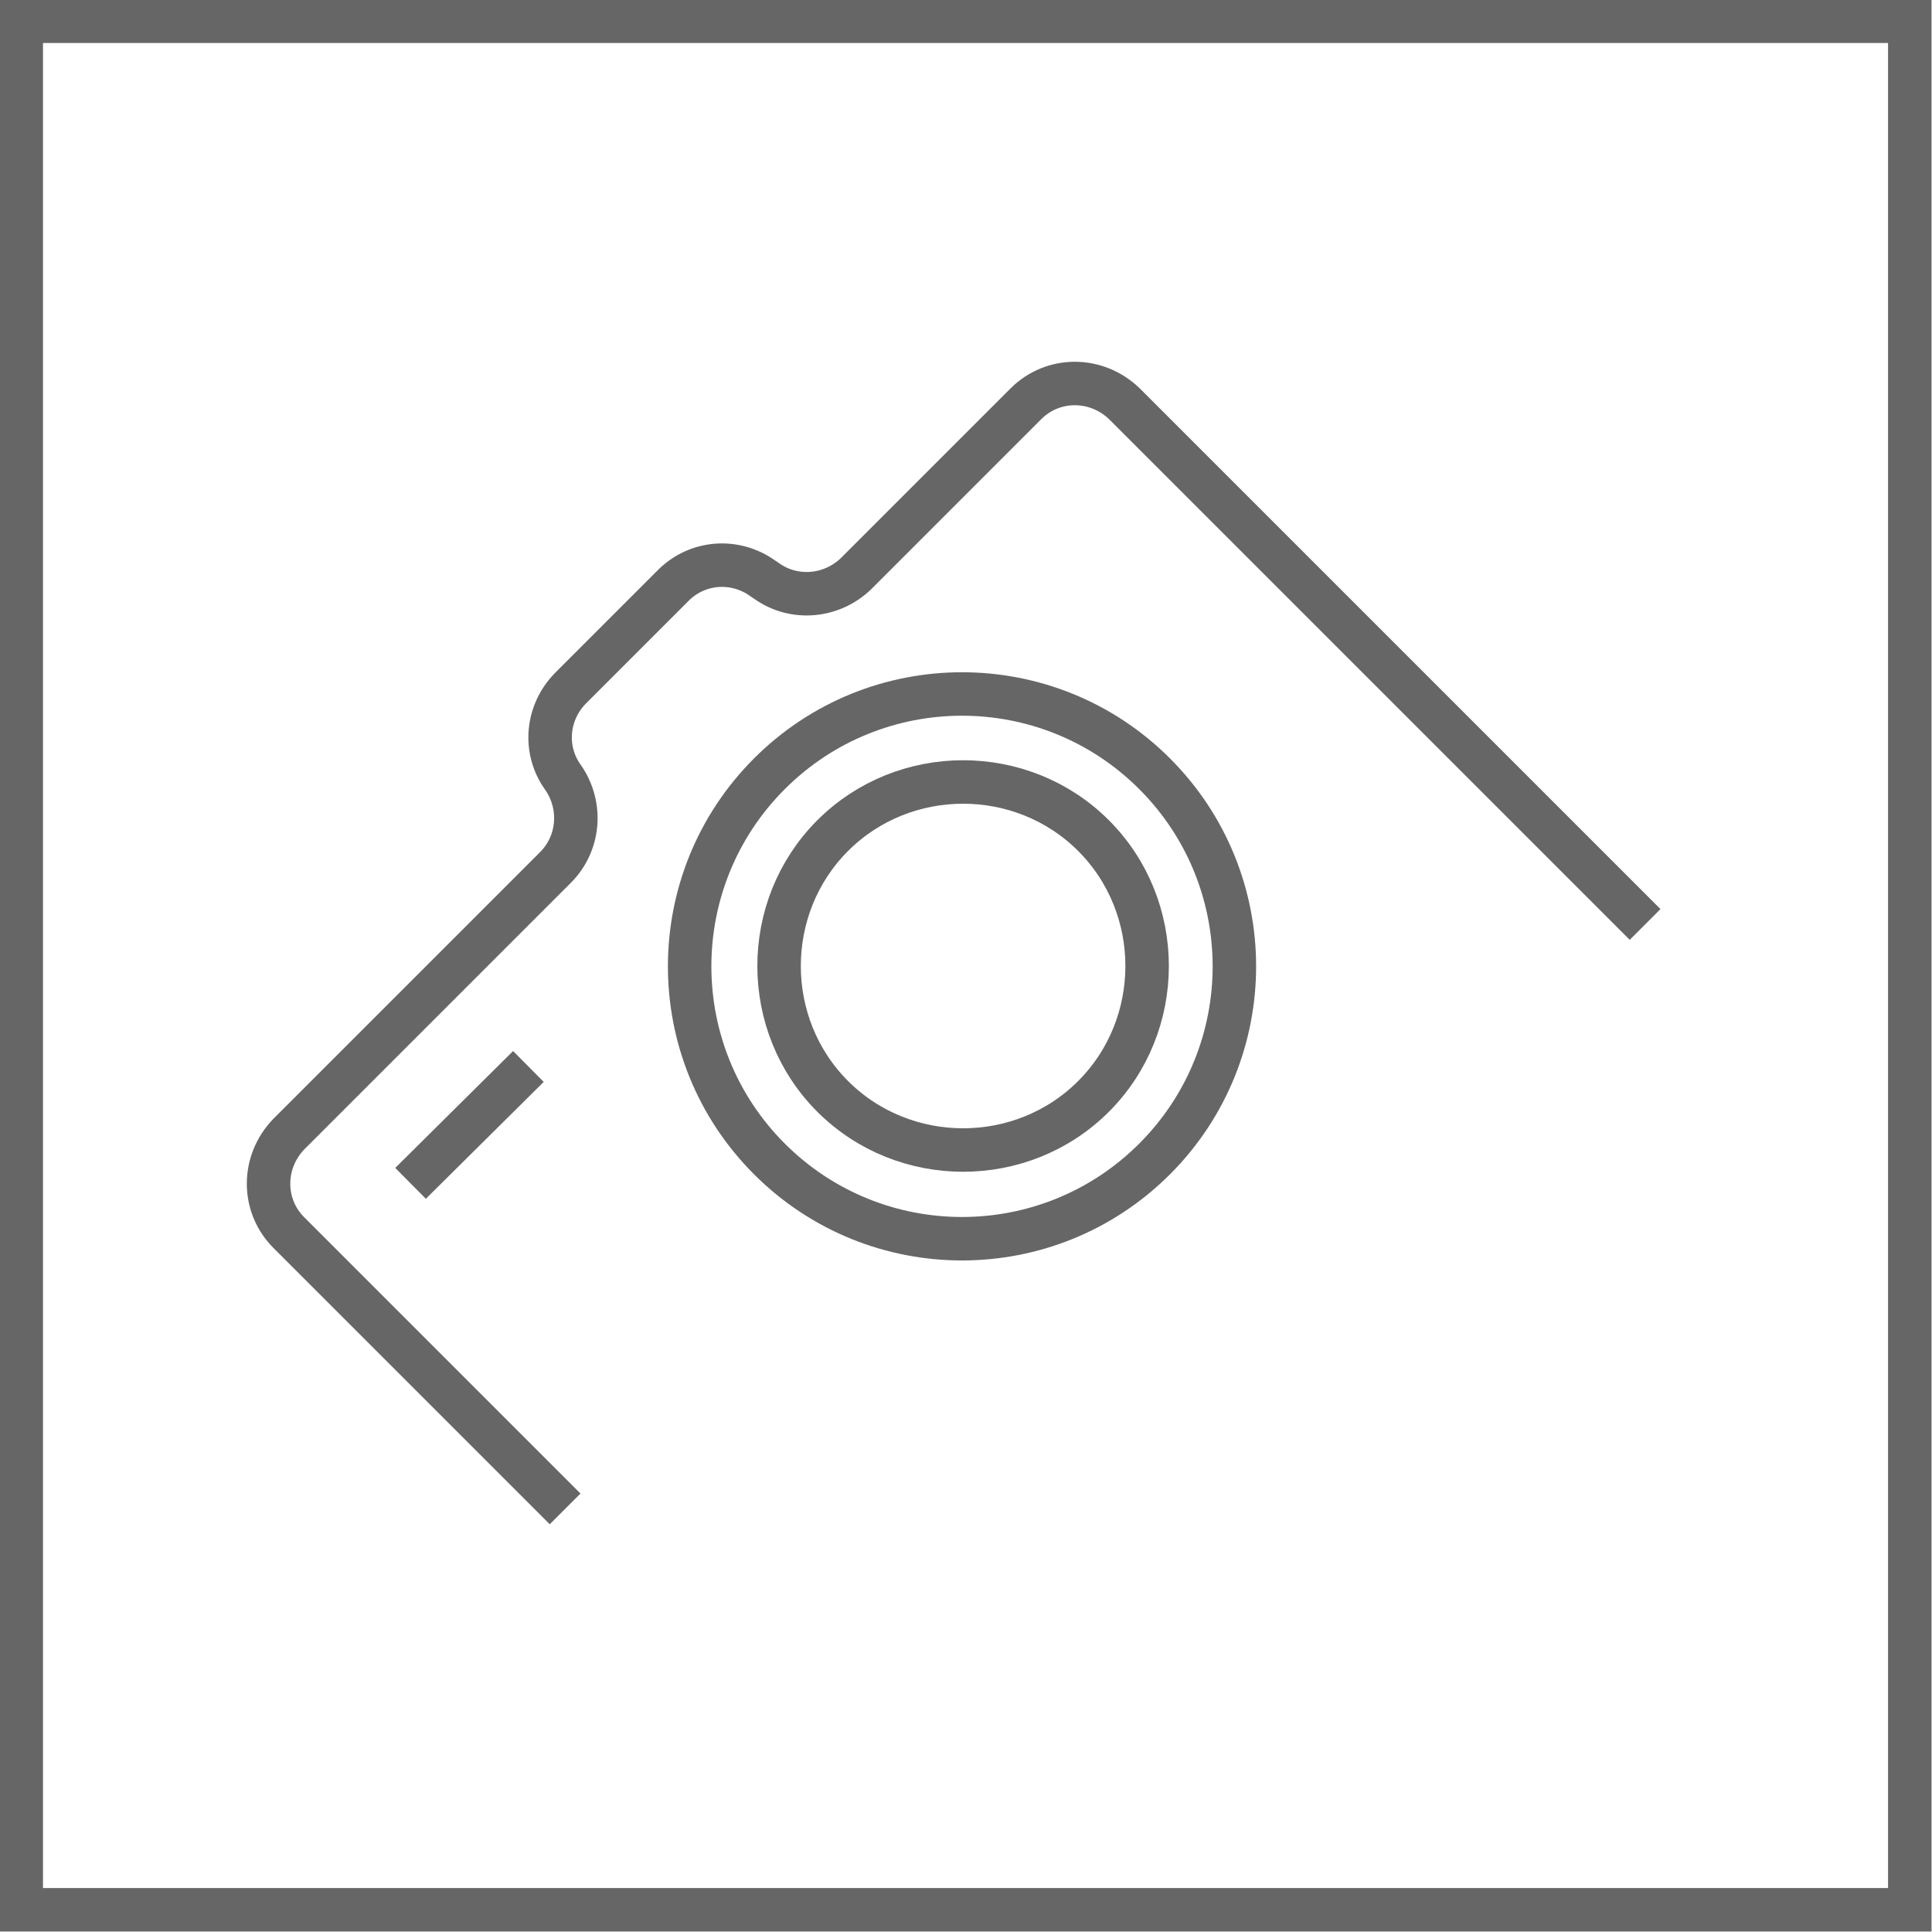
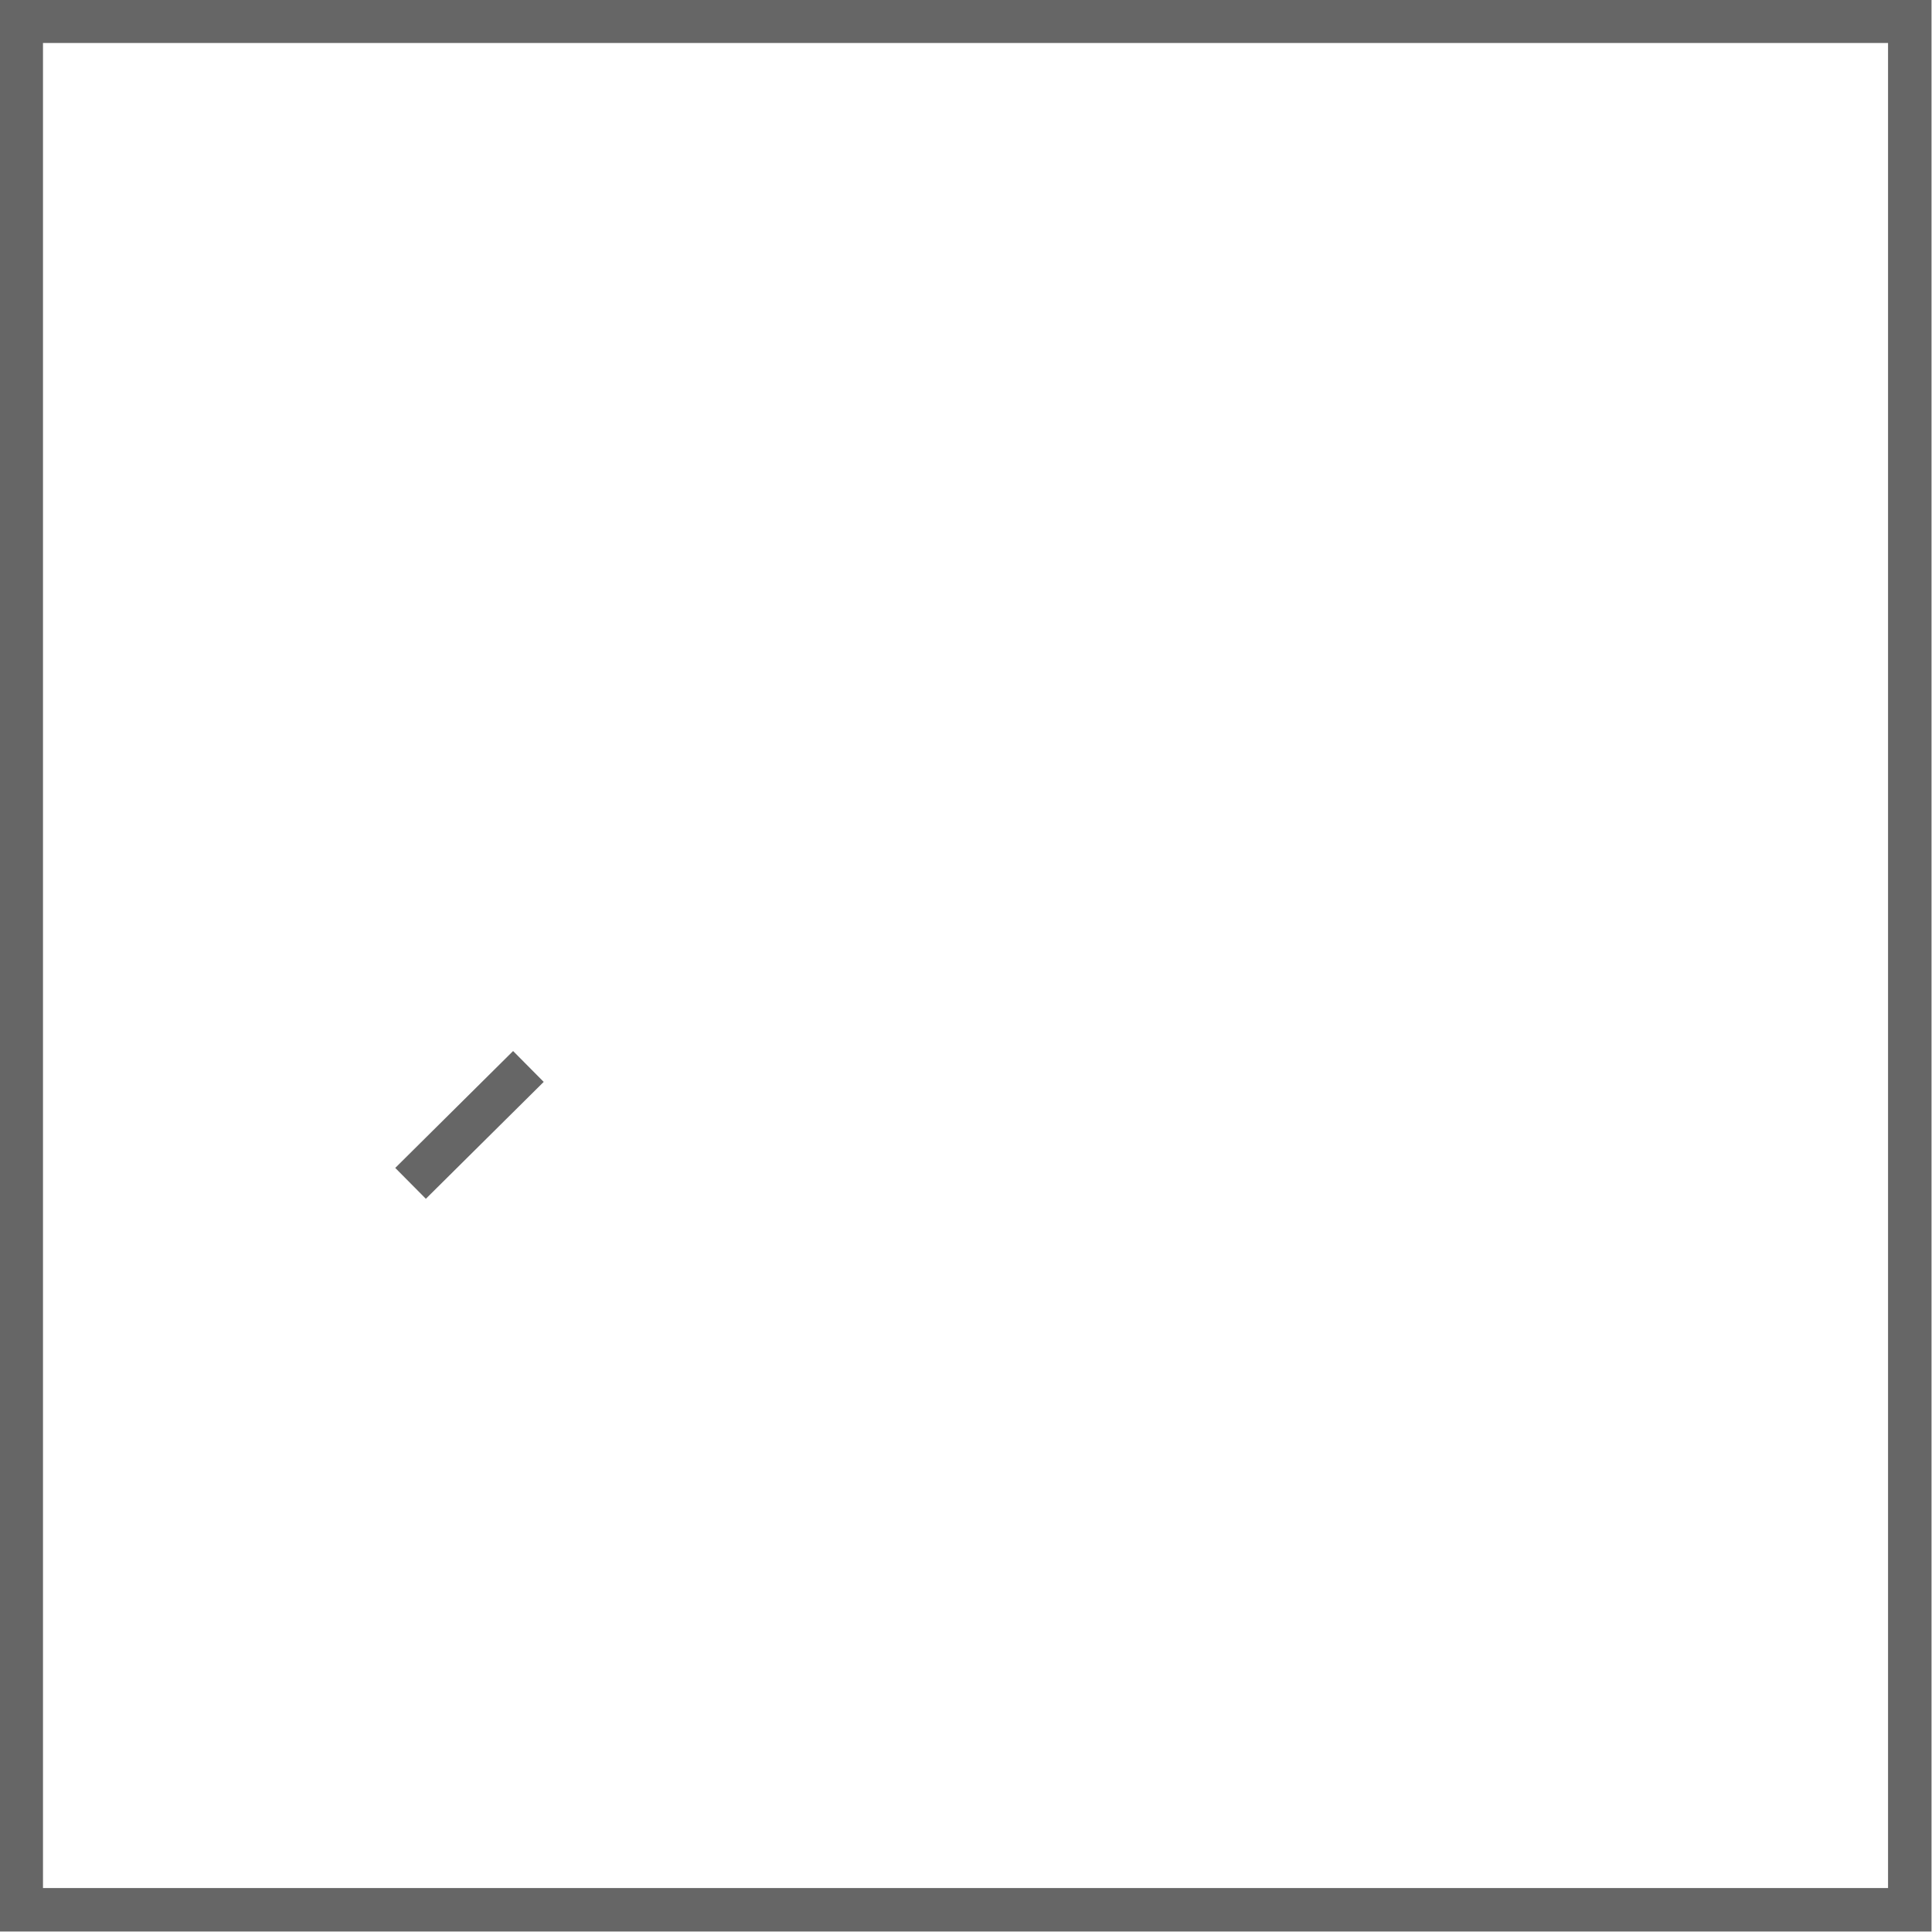
<svg xmlns="http://www.w3.org/2000/svg" version="1.1" id="Layer_1" x="0px" y="0px" viewBox="0 0 200 200" style="enable-background:new 0 0 200 200;" xml:space="preserve">
  <style type="text/css">
	.st0{fill:none;stroke:#666666;stroke-width:4.5;stroke-miterlimit:10;}
</style>
  <rect x="2.2" y="2.2" class="st0" width="195.5" height="195.5" />
  <g id="icon-ani">
-     <path class="st0" d="M58.5,156.2l-28.6-28.6c-2.8-2.8-2.8-7.3,0-10.2l27.6-27.6c2.5-2.5,2.8-6.4,0.8-9.3l0,0   c-2.1-2.9-1.7-6.8,0.8-9.3l10.6-10.6c2.5-2.5,6.4-2.8,9.3-0.7l0.3,0.2c2.9,2.1,6.8,1.7,9.3-0.7l17.6-17.6c2.8-2.8,7.3-2.8,10.2,0   l53.9,53.9" />
-     <ellipse transform="matrix(0.707 -0.707 0.707 0.707 -41.53 99.754)" class="st0" cx="99.6" cy="100" rx="28.2" ry="28.2" />
-     <path class="st0" d="M113.2,113.5c-7.4,7.4-19.6,7.4-27,0s-7.4-19.6,0-27s19.6-7.4,27,0S120.6,106.1,113.2,113.5z" />
    <line class="st0" x1="42.5" y1="122.5" x2="54.7" y2="110.4" />
  </g>
  <path class="st0" d="M170,73.8" />
</svg>